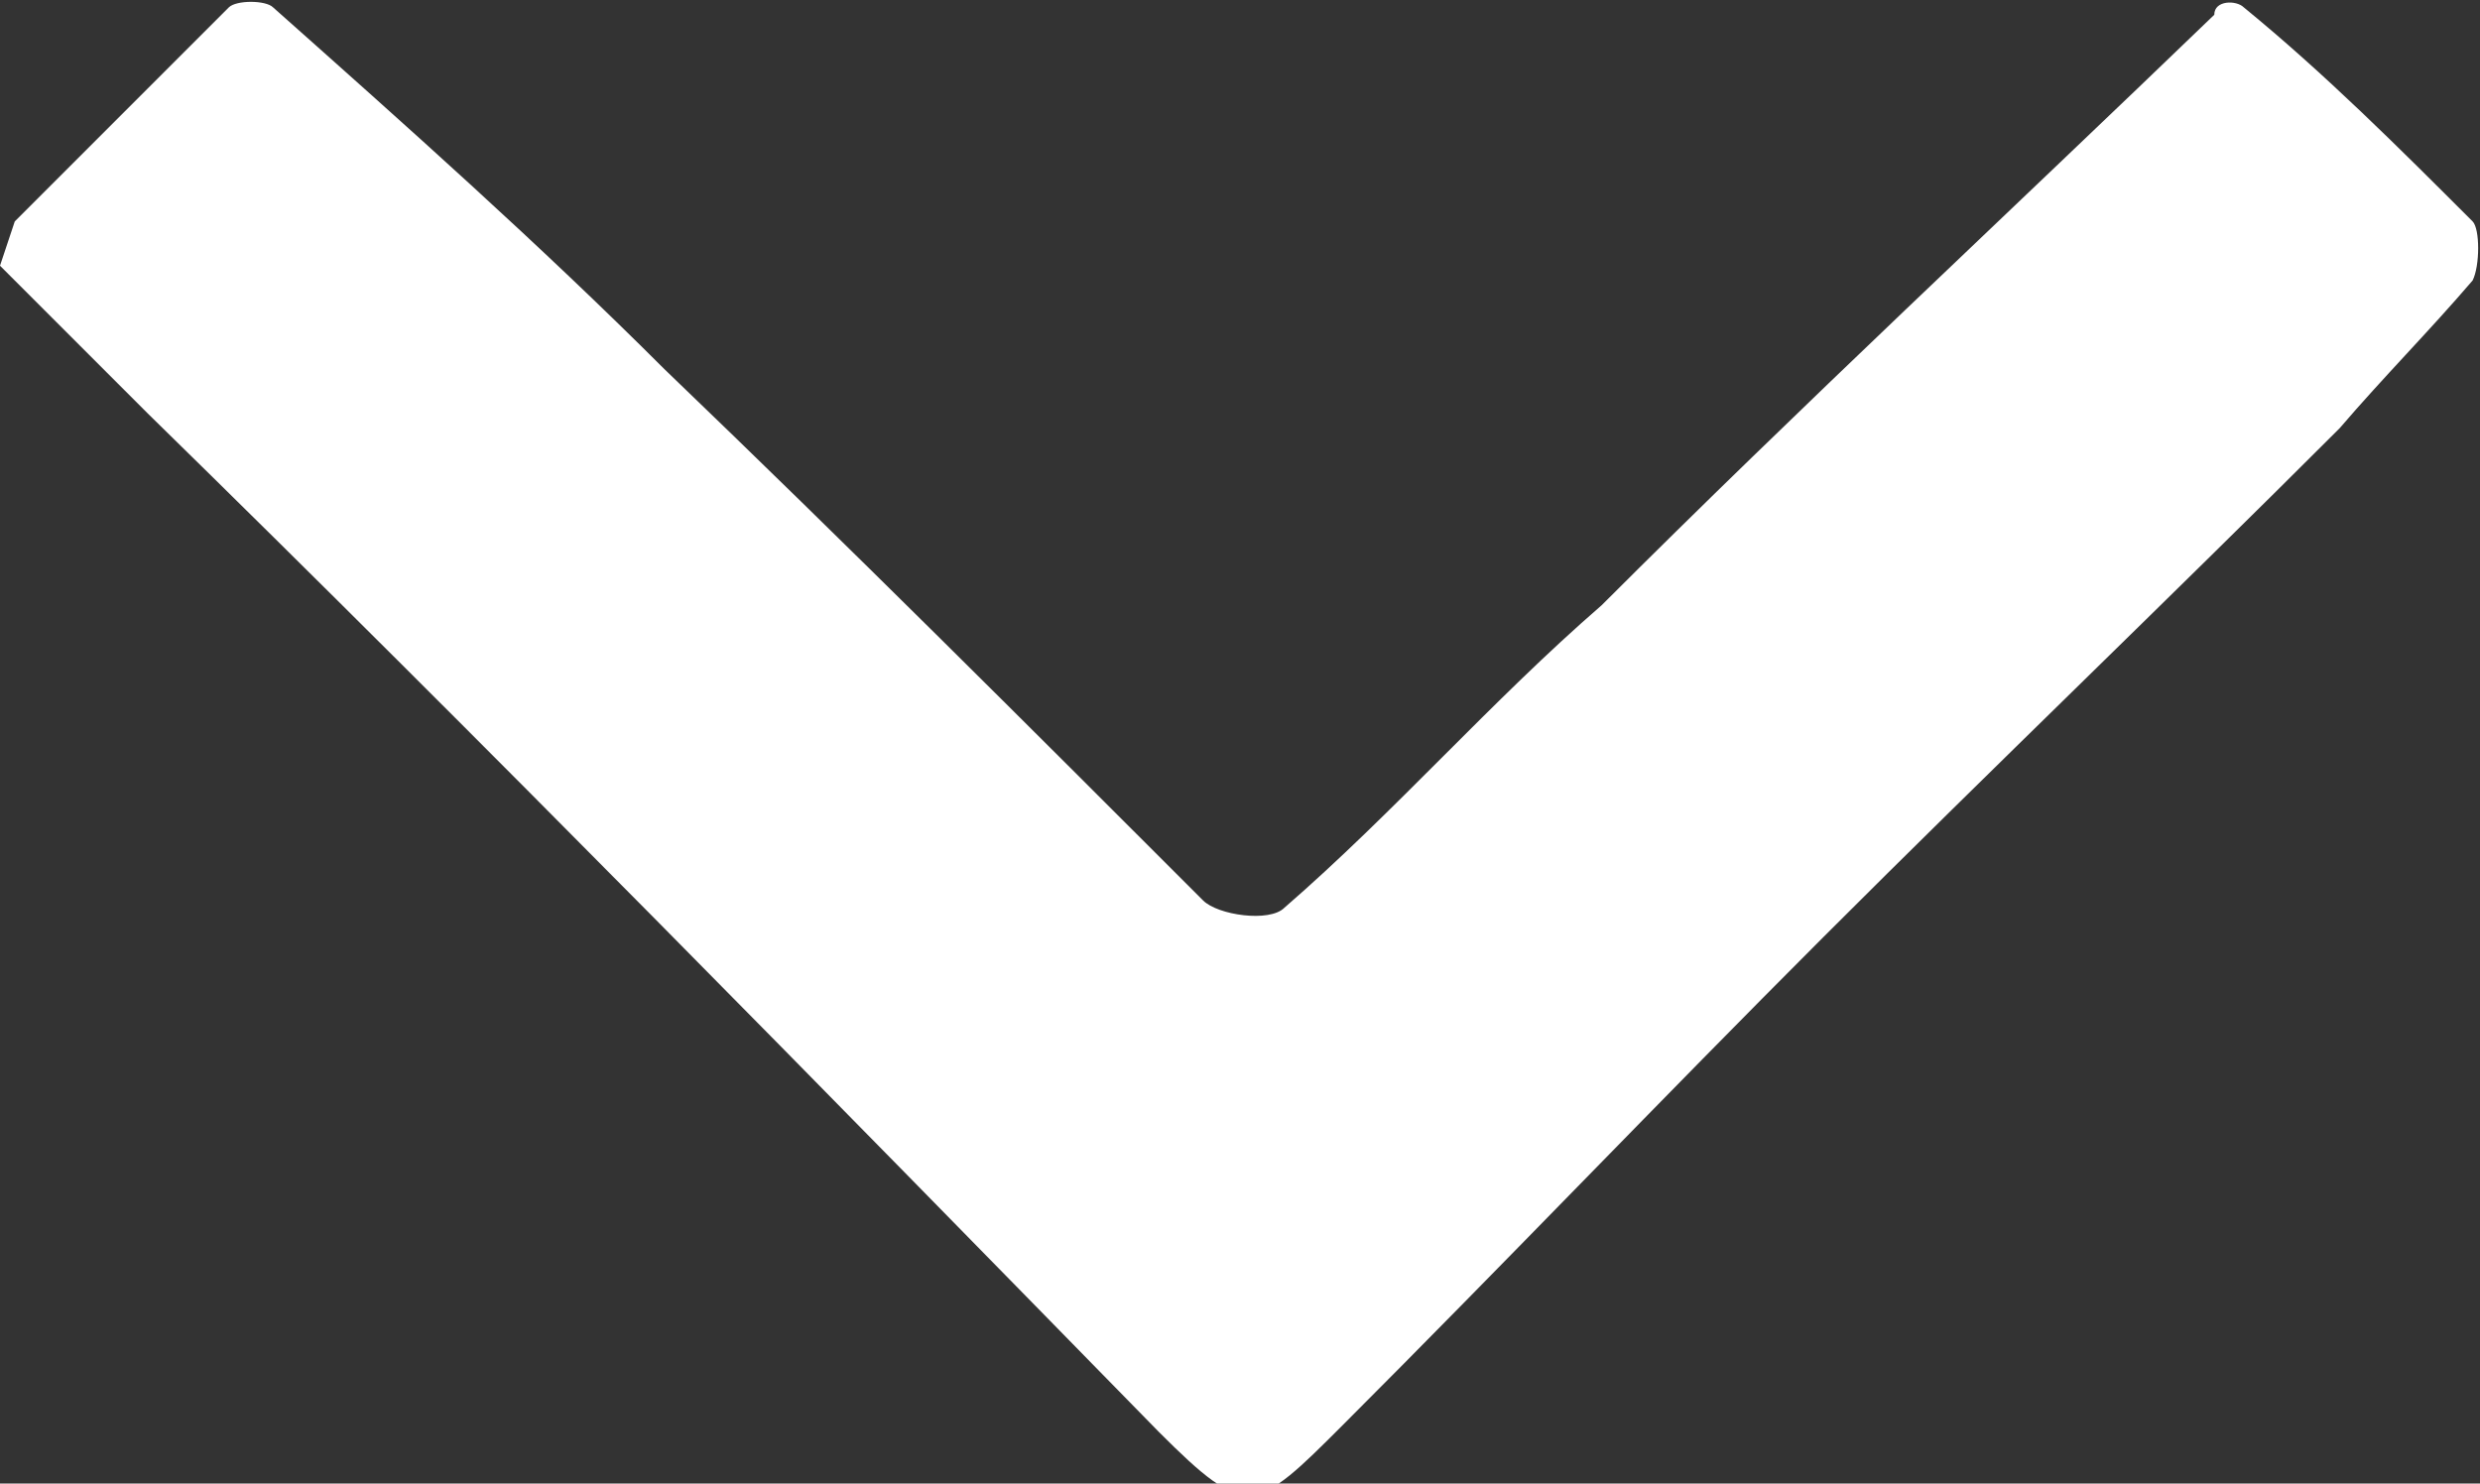
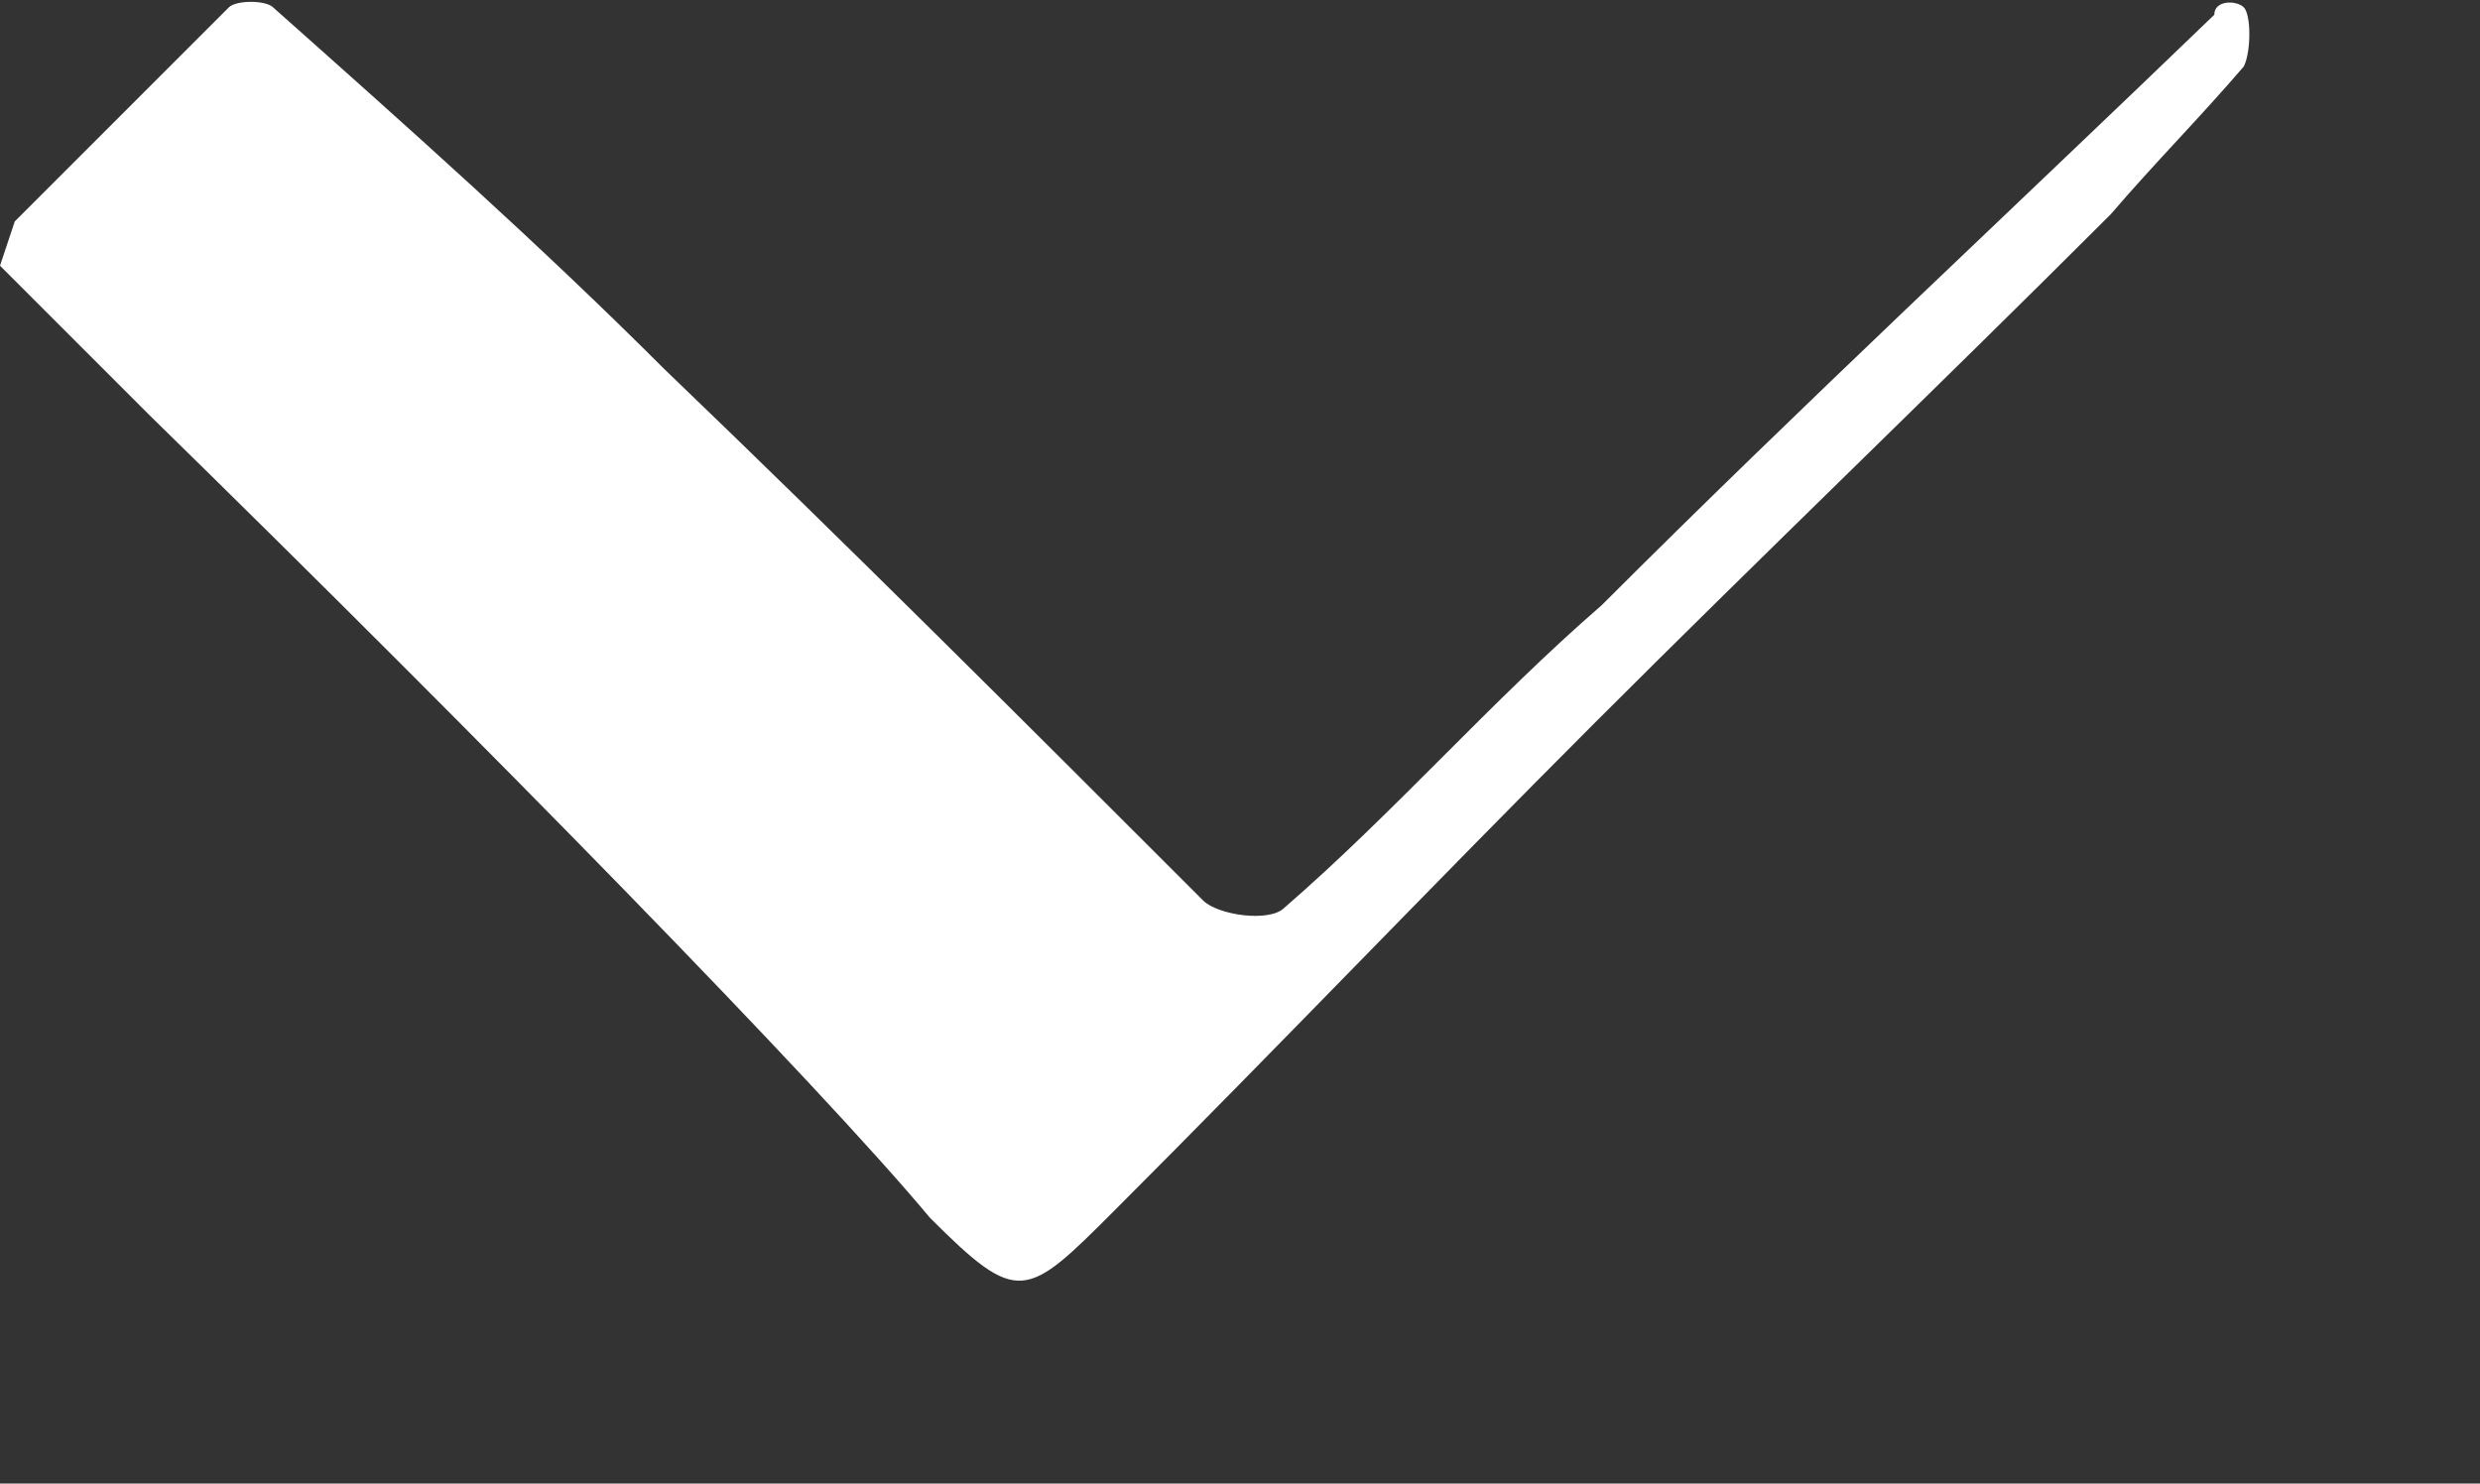
<svg xmlns="http://www.w3.org/2000/svg" version="1.1" id="Ebene_1" x="0px" y="0px" viewBox="0 0 33.6 20.1" style="enable-background:new 0 0 33.6 20.1;" xml:space="preserve">
  <rect x="0" y="0" width="33.6" height="20.1" fill="#333333" stroke="none" />
  <style type="text/css">
	.st0{fill:#FFFFFF;}
</style>
-   <path class="st0" d="M0.2,3c1-1,2-2,2.9-2.9C3.2,0,3.6,0,3.7,0.1c1.8,1.6,3.6,3.2,5.3,4.9c2.5,2.4,4.9,4.8,7.3,7.2  c0.2,0.2,0.9,0.3,1.1,0.1c1.5-1.3,2.8-2.8,4.3-4.1c2.7-2.7,5.5-5.3,8.3-8C30,0,30.3,0,30.4,0.1C31.5,1,32.5,2,33.5,3  c0.1,0.1,0.1,0.6,0,0.8c-0.6,0.7-1.2,1.3-1.8,2c-2.3,2.3-4.7,4.6-7,6.9c-2.2,2.2-4.3,4.4-6.5,6.6c-1.2,1.2-1.3,1.3-2.5,0.1  C11.1,14.7,6.6,10.1,2,5.6c-0.7-0.7-1.3-1.3-2-2" />
+   <path class="st0" d="M0.2,3c1-1,2-2,2.9-2.9C3.2,0,3.6,0,3.7,0.1c1.8,1.6,3.6,3.2,5.3,4.9c2.5,2.4,4.9,4.8,7.3,7.2  c0.2,0.2,0.9,0.3,1.1,0.1c1.5-1.3,2.8-2.8,4.3-4.1c2.7-2.7,5.5-5.3,8.3-8C30,0,30.3,0,30.4,0.1c0.1,0.1,0.1,0.6,0,0.8c-0.6,0.7-1.2,1.3-1.8,2c-2.3,2.3-4.7,4.6-7,6.9c-2.2,2.2-4.3,4.4-6.5,6.6c-1.2,1.2-1.3,1.3-2.5,0.1  C11.1,14.7,6.6,10.1,2,5.6c-0.7-0.7-1.3-1.3-2-2" />
</svg>